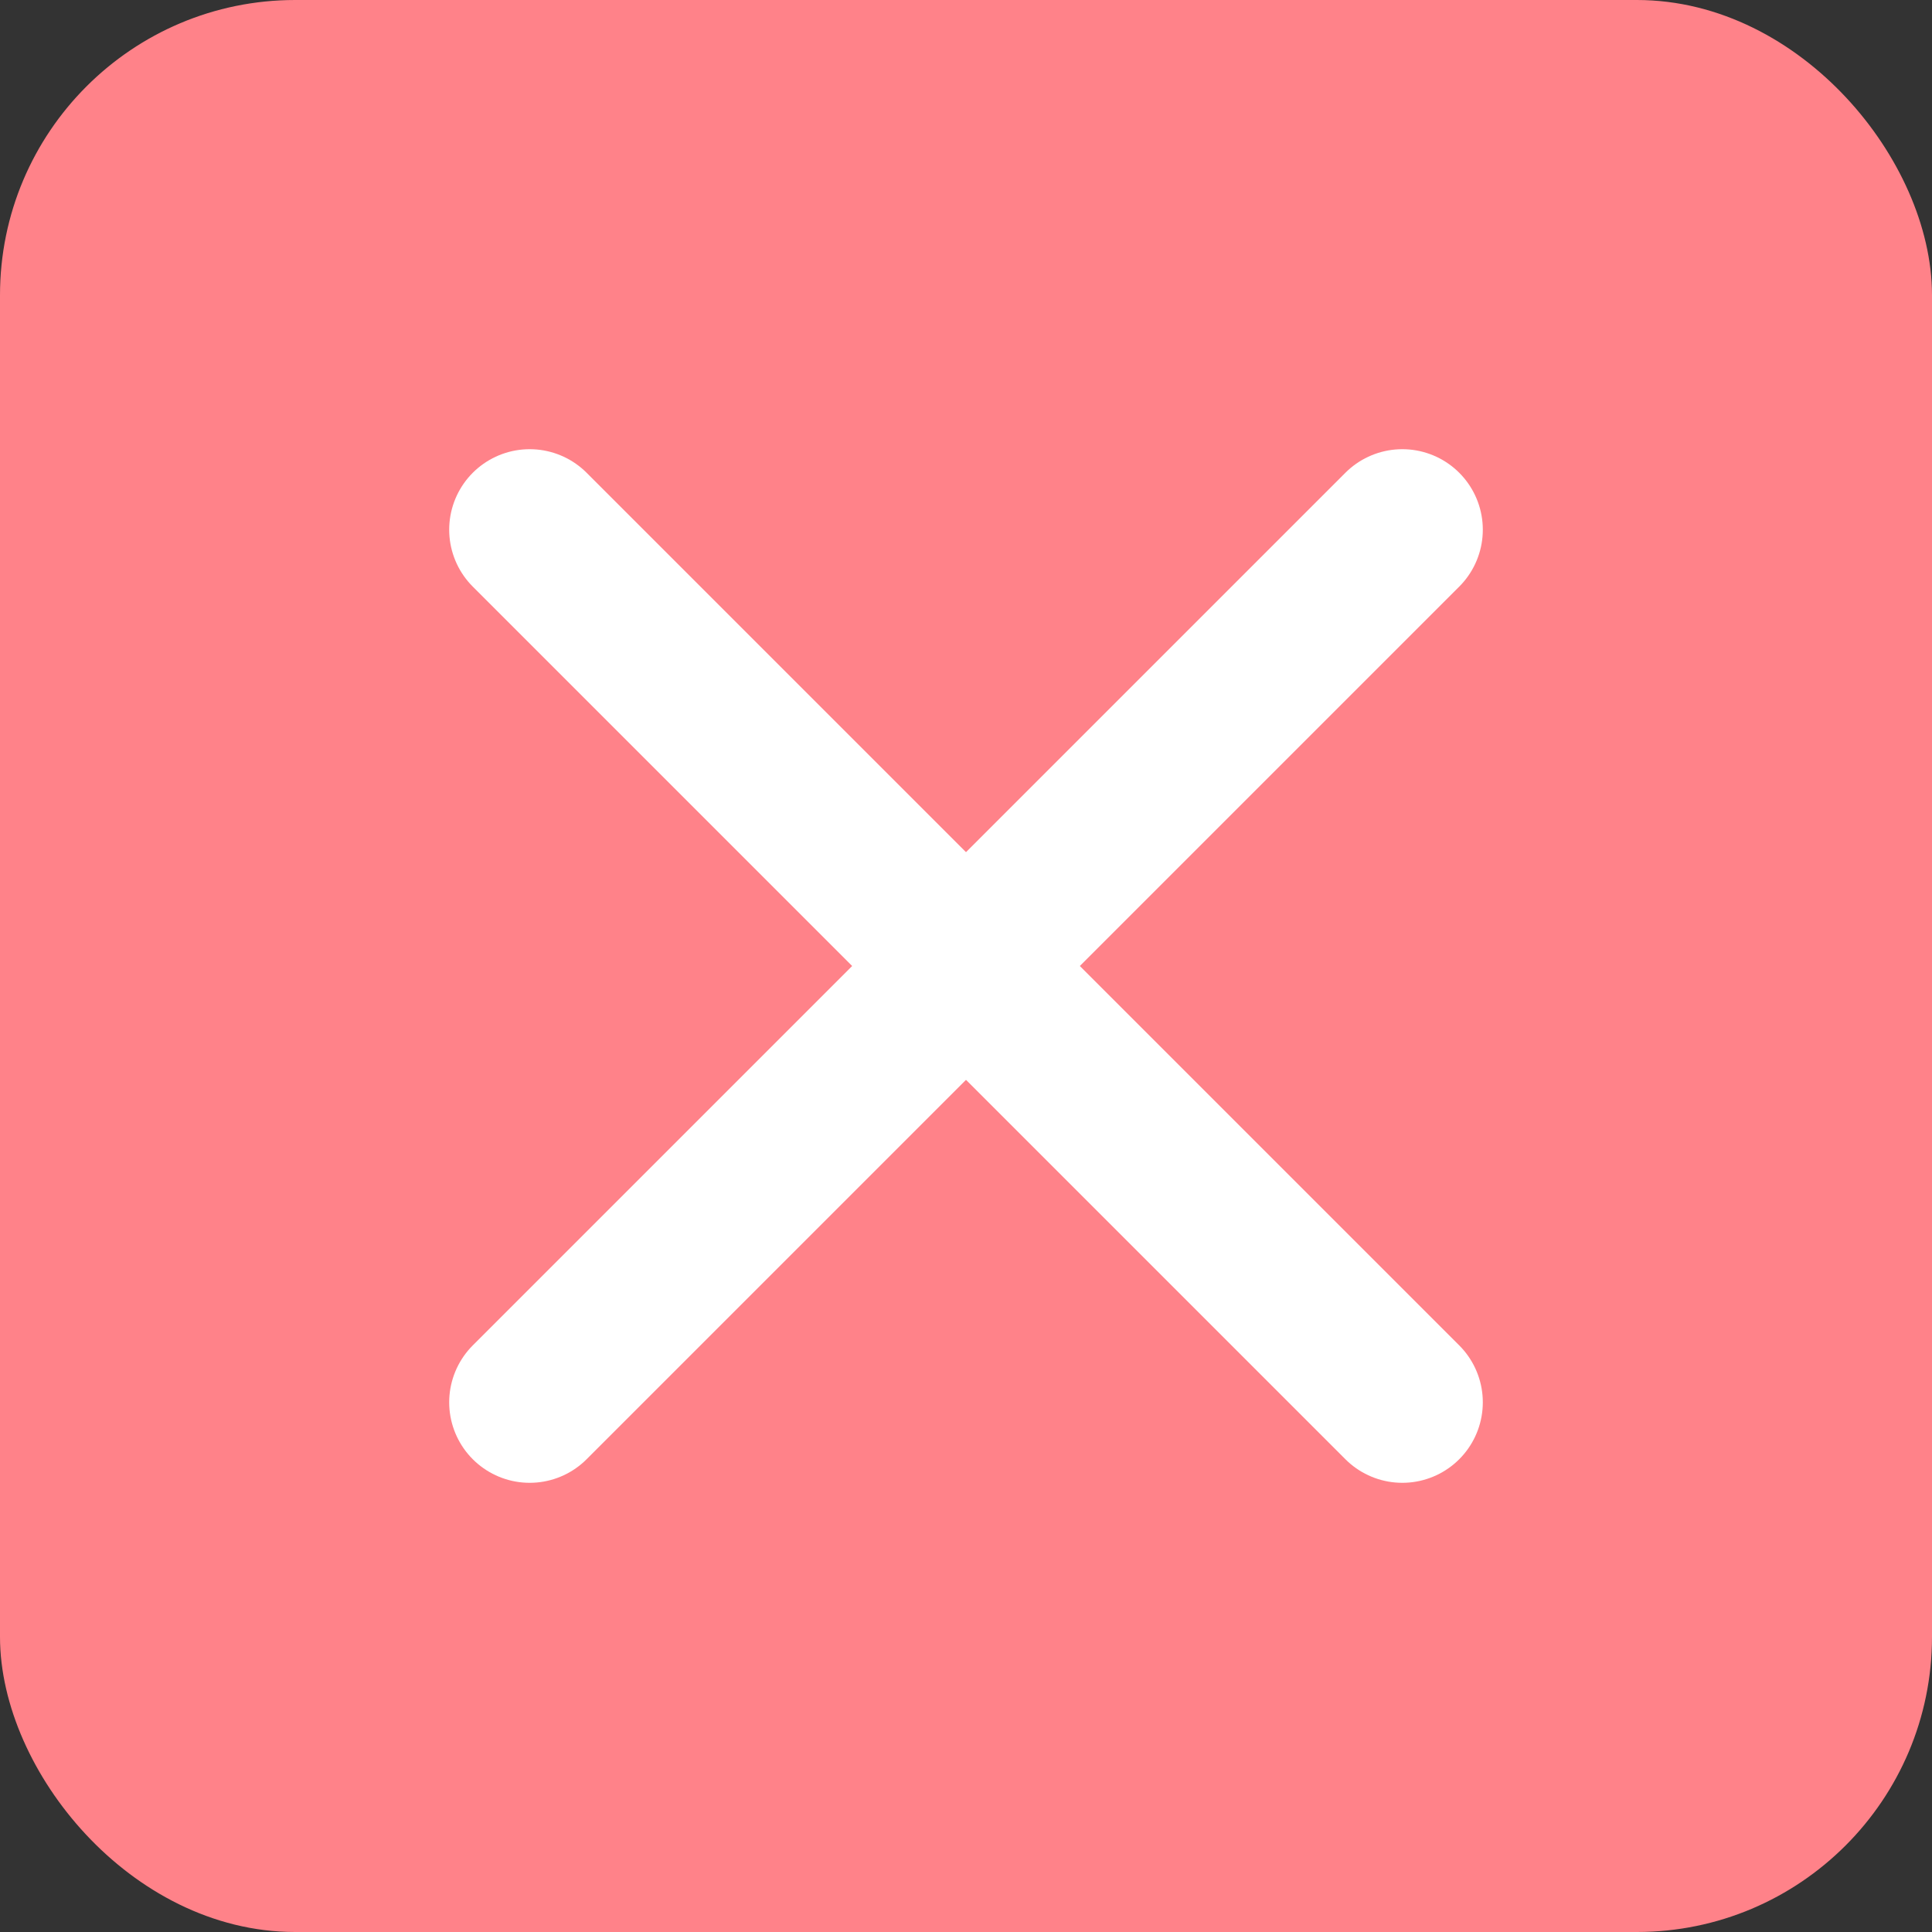
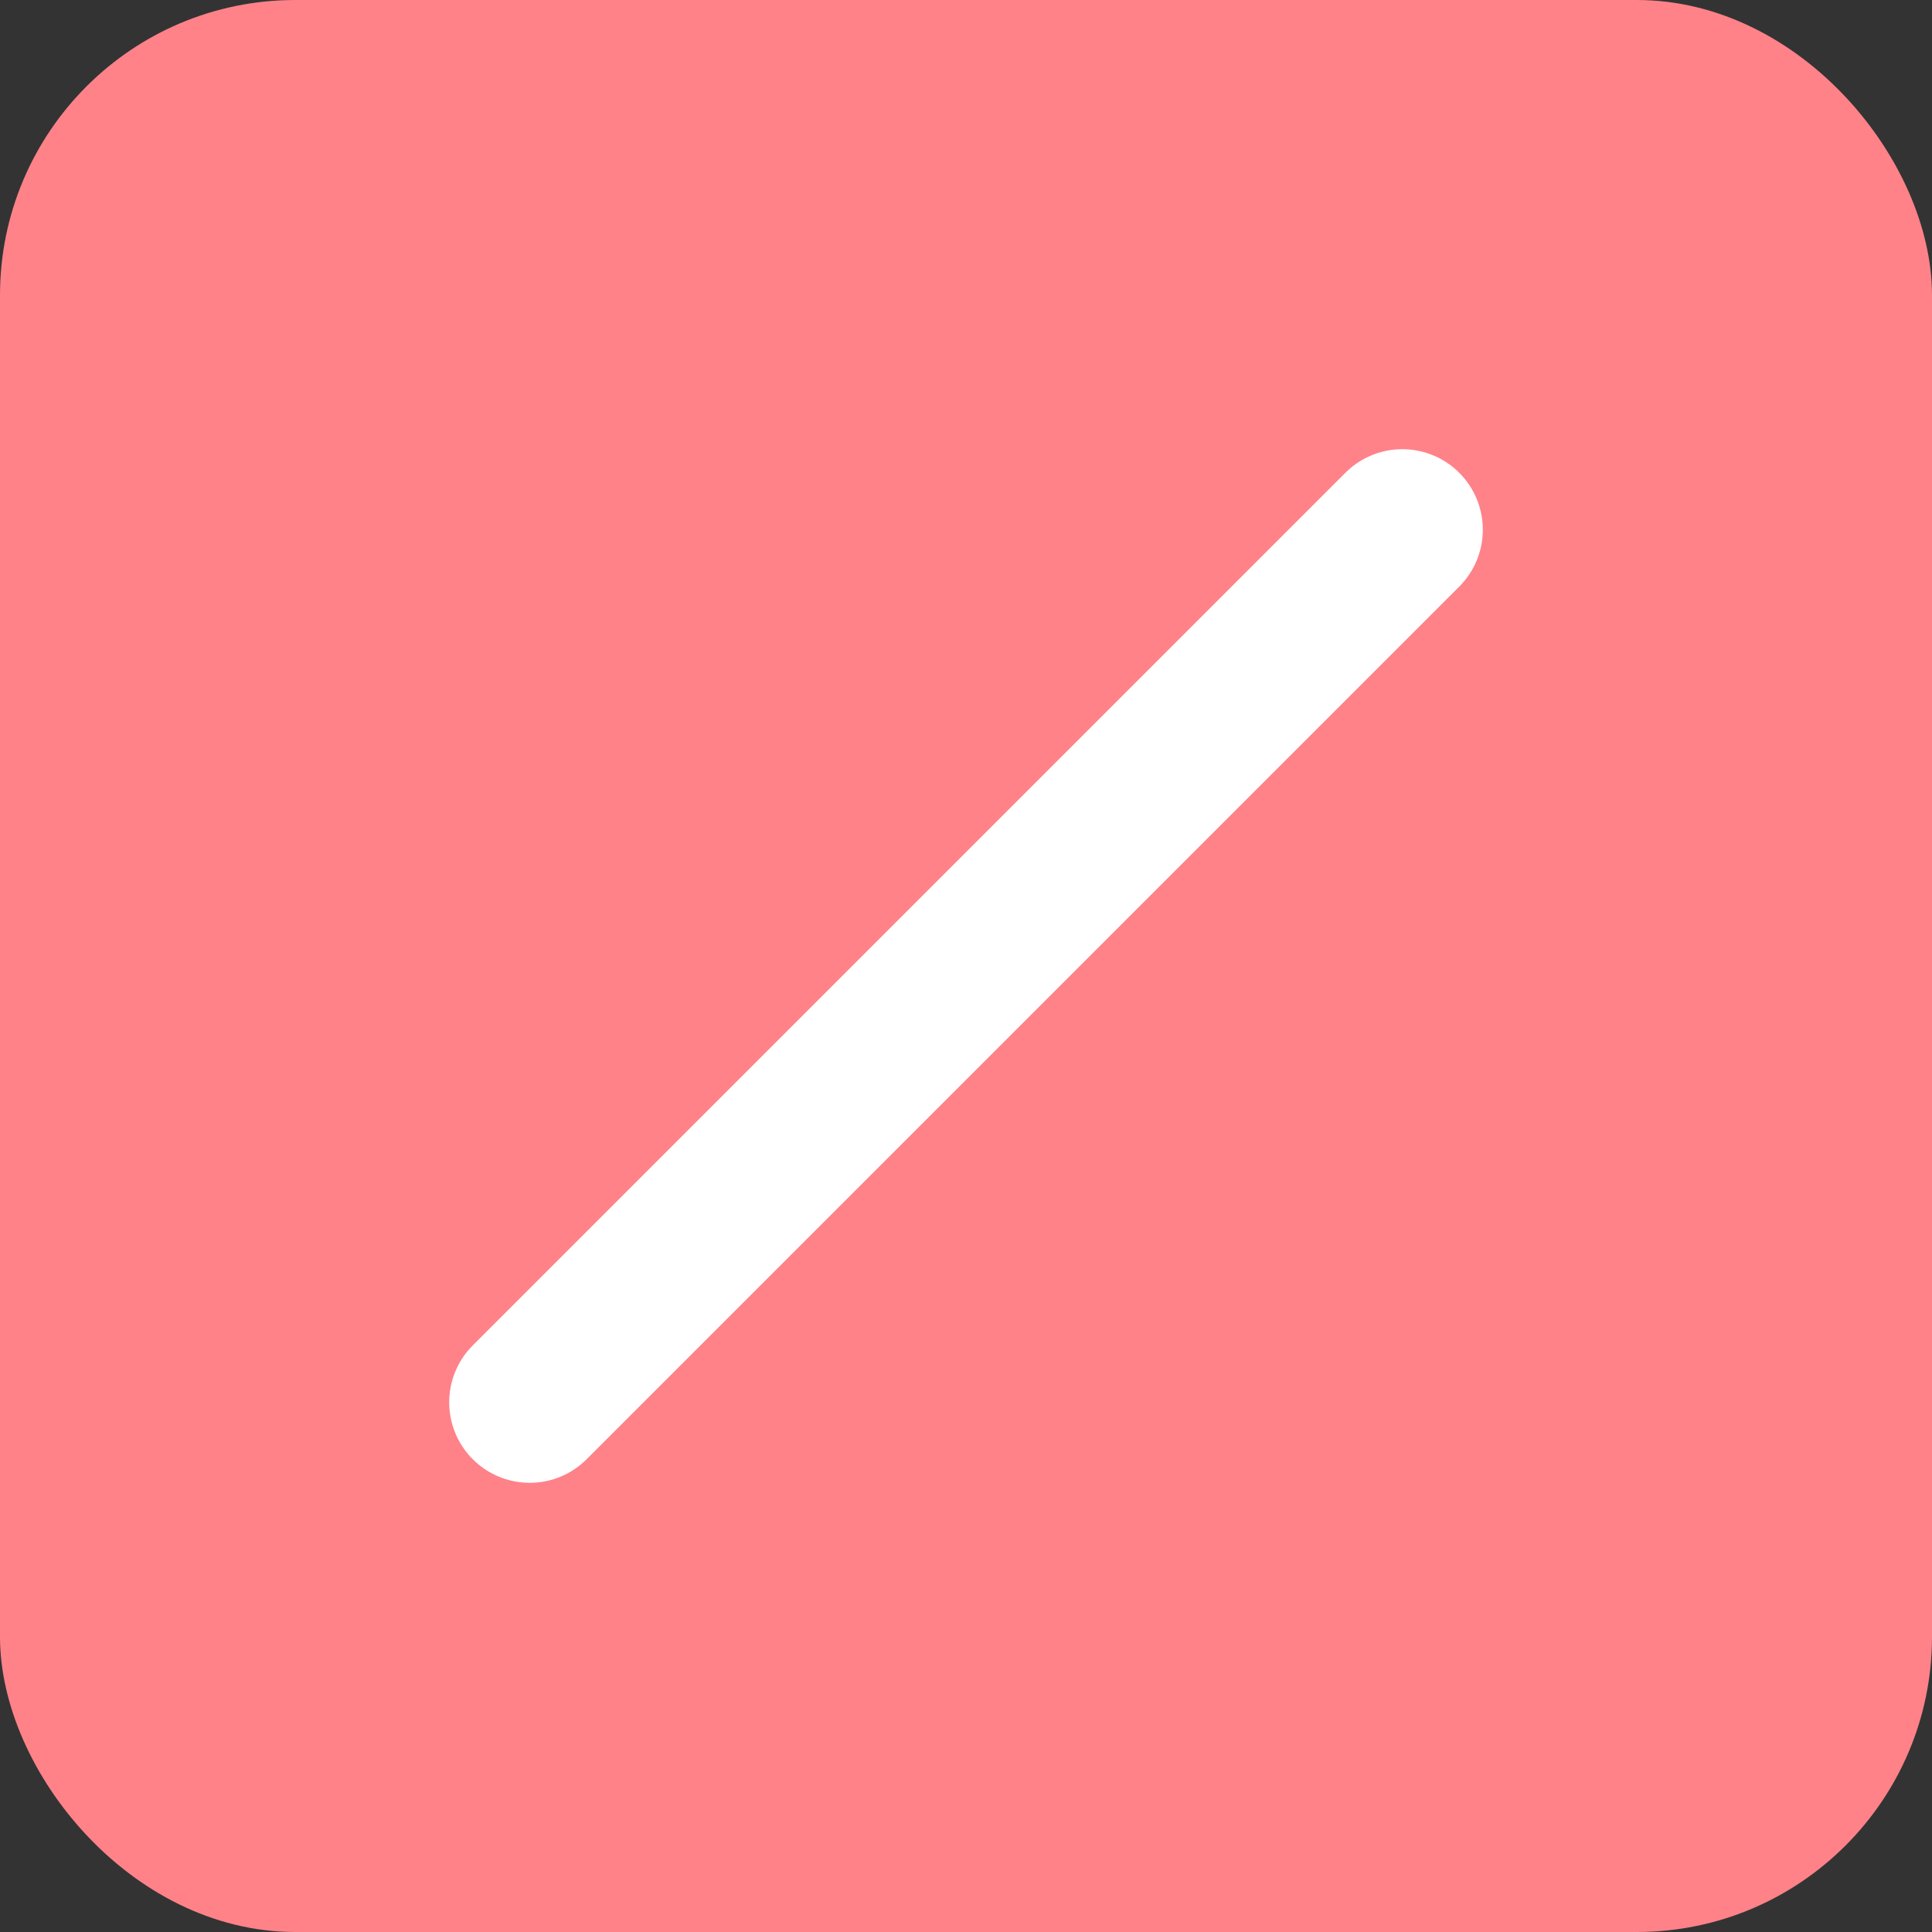
<svg xmlns="http://www.w3.org/2000/svg" id="_イヤー_2" width="36" height="36" viewBox="0 0 36 36">
  <rect x="0" y="0" width="36" height="36" fill="#333333" stroke="none" />
  <g id="_ザイン">
    <g>
      <g id="_ンバーガー">
        <rect x=".5" y=".5" width="35" height="35" rx="5" ry="5" fill="#ff8289" stroke="#ff8289" stroke-miterlimit="10" />
      </g>
      <g>
-         <line x1="9.87" y1="9.87" x2="26.13" y2="26.13" fill="none" stroke="#fff" stroke-linecap="round" stroke-miterlimit="10" stroke-width="3" />
        <line x1="26.13" y1="9.87" x2="9.87" y2="26.13" fill="none" stroke="#fff" stroke-linecap="round" stroke-miterlimit="10" stroke-width="3" />
      </g>
    </g>
  </g>
</svg>